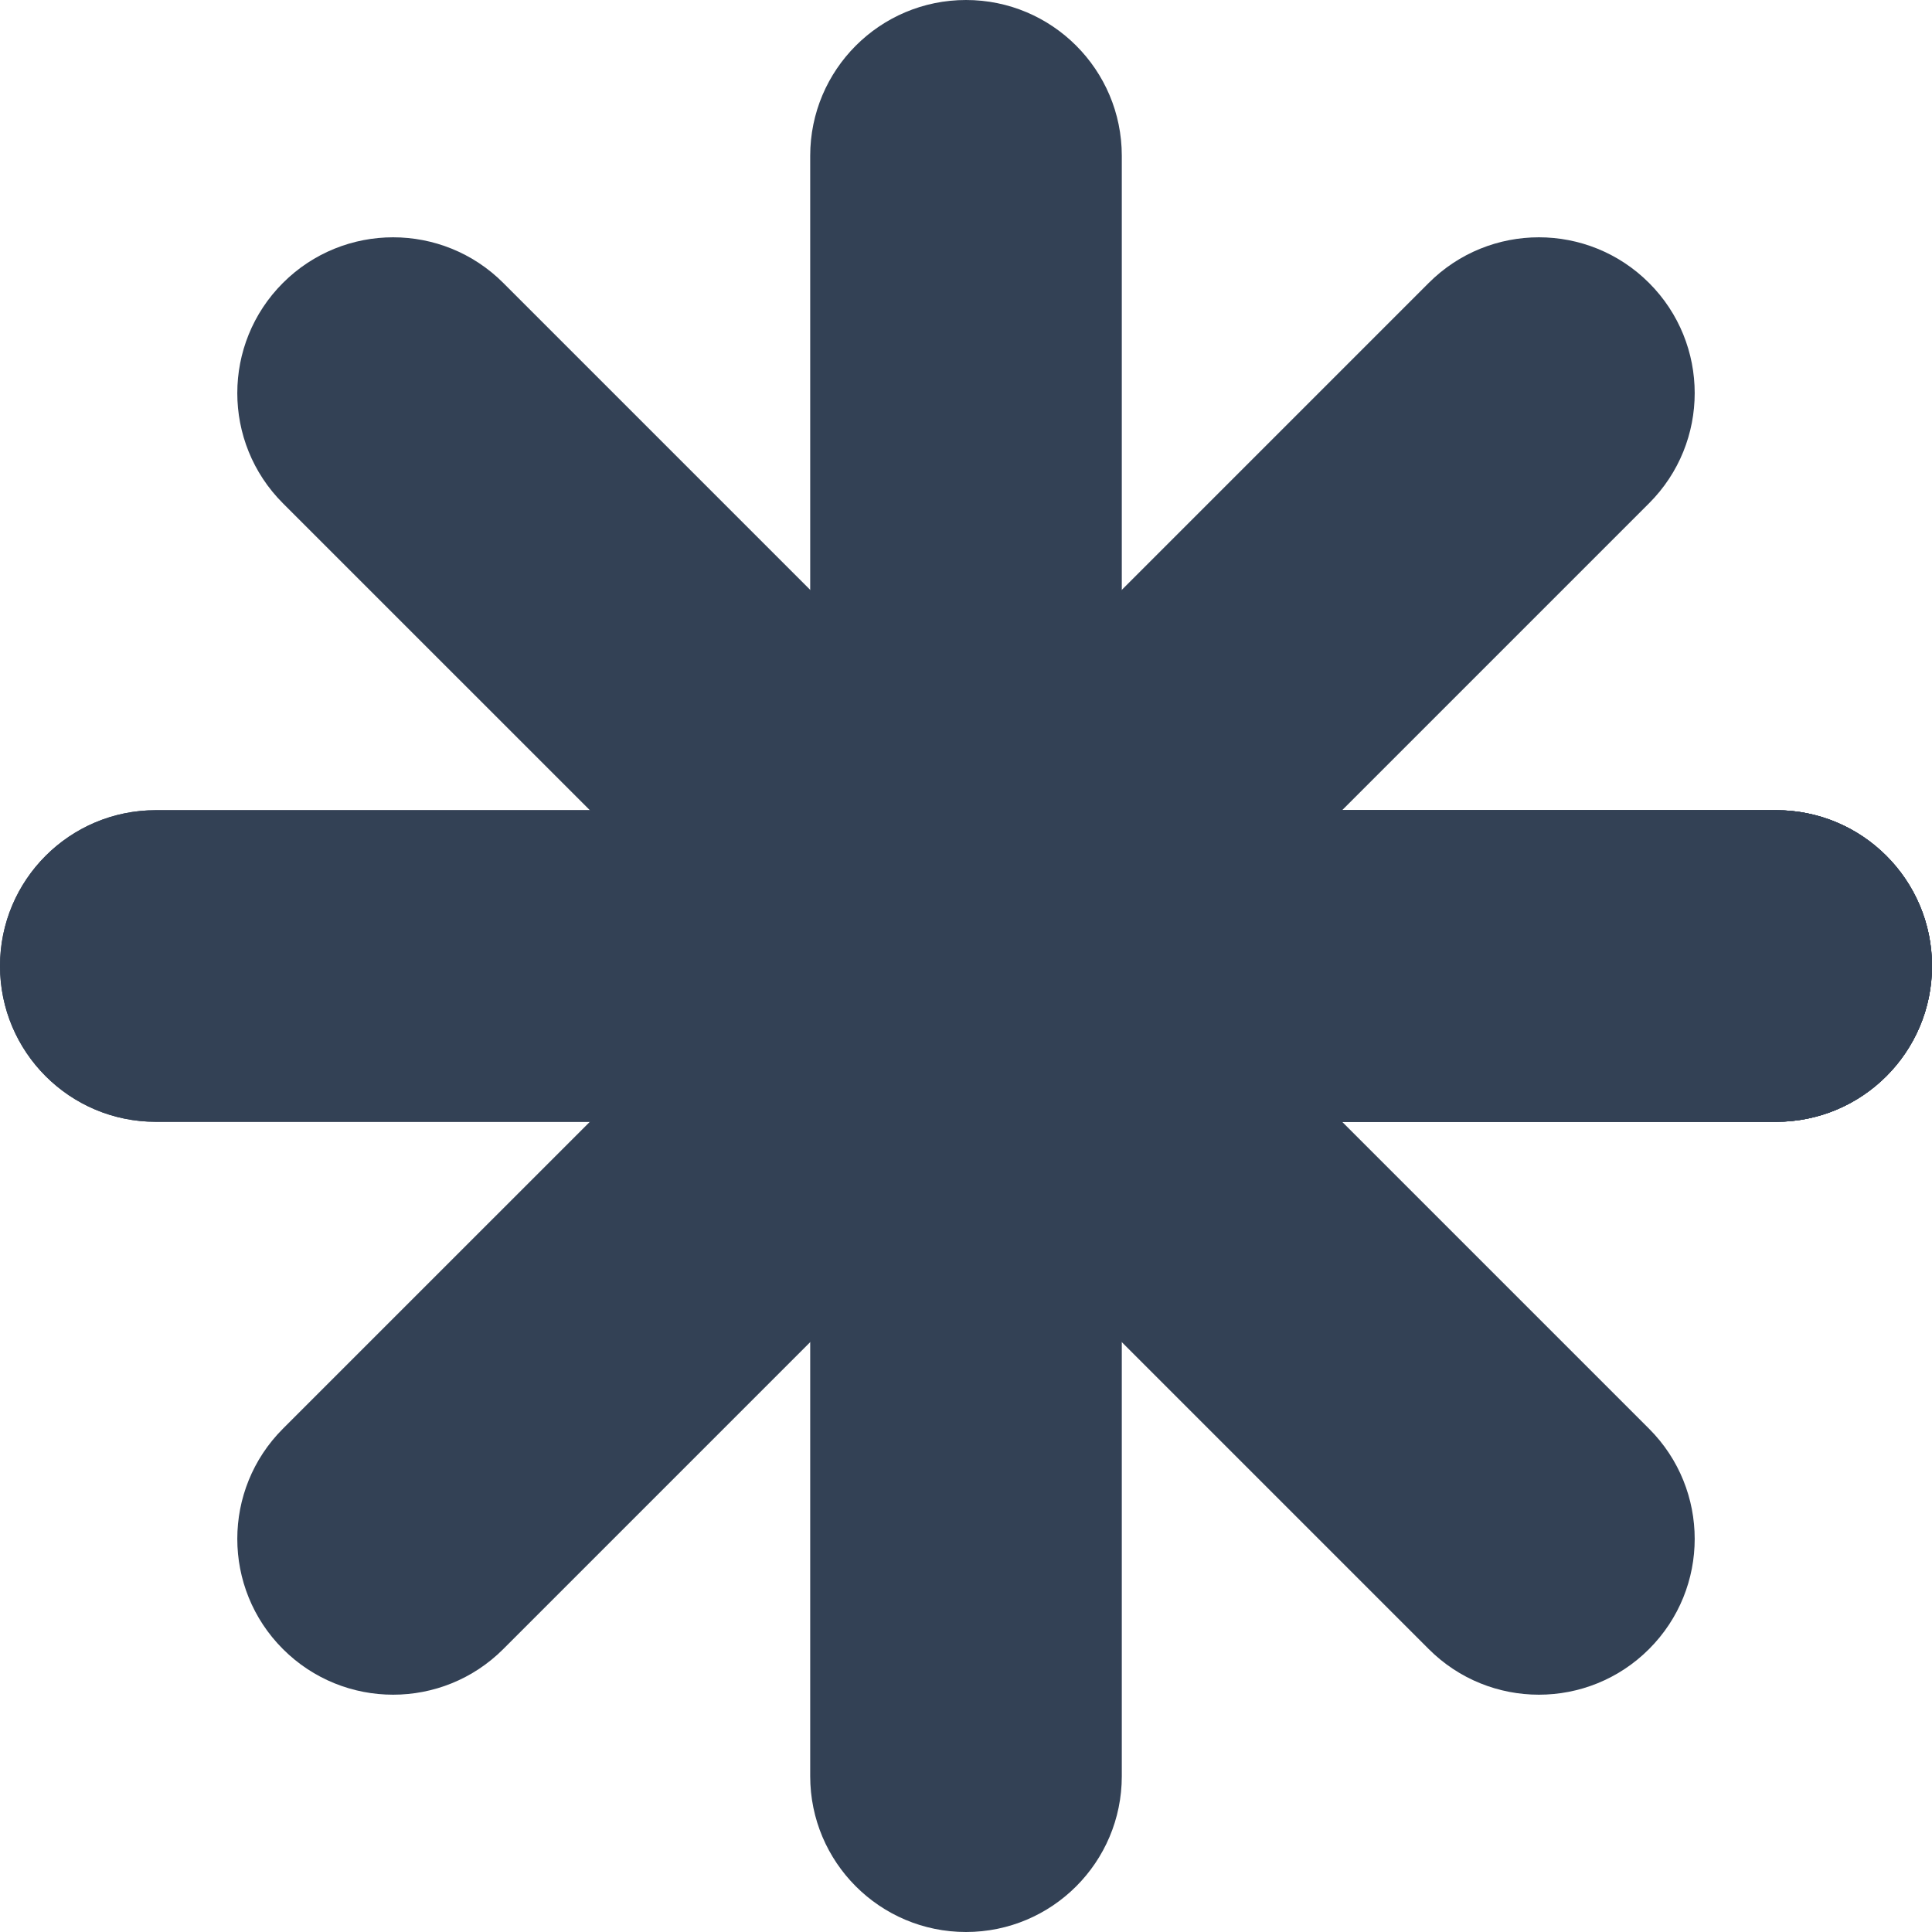
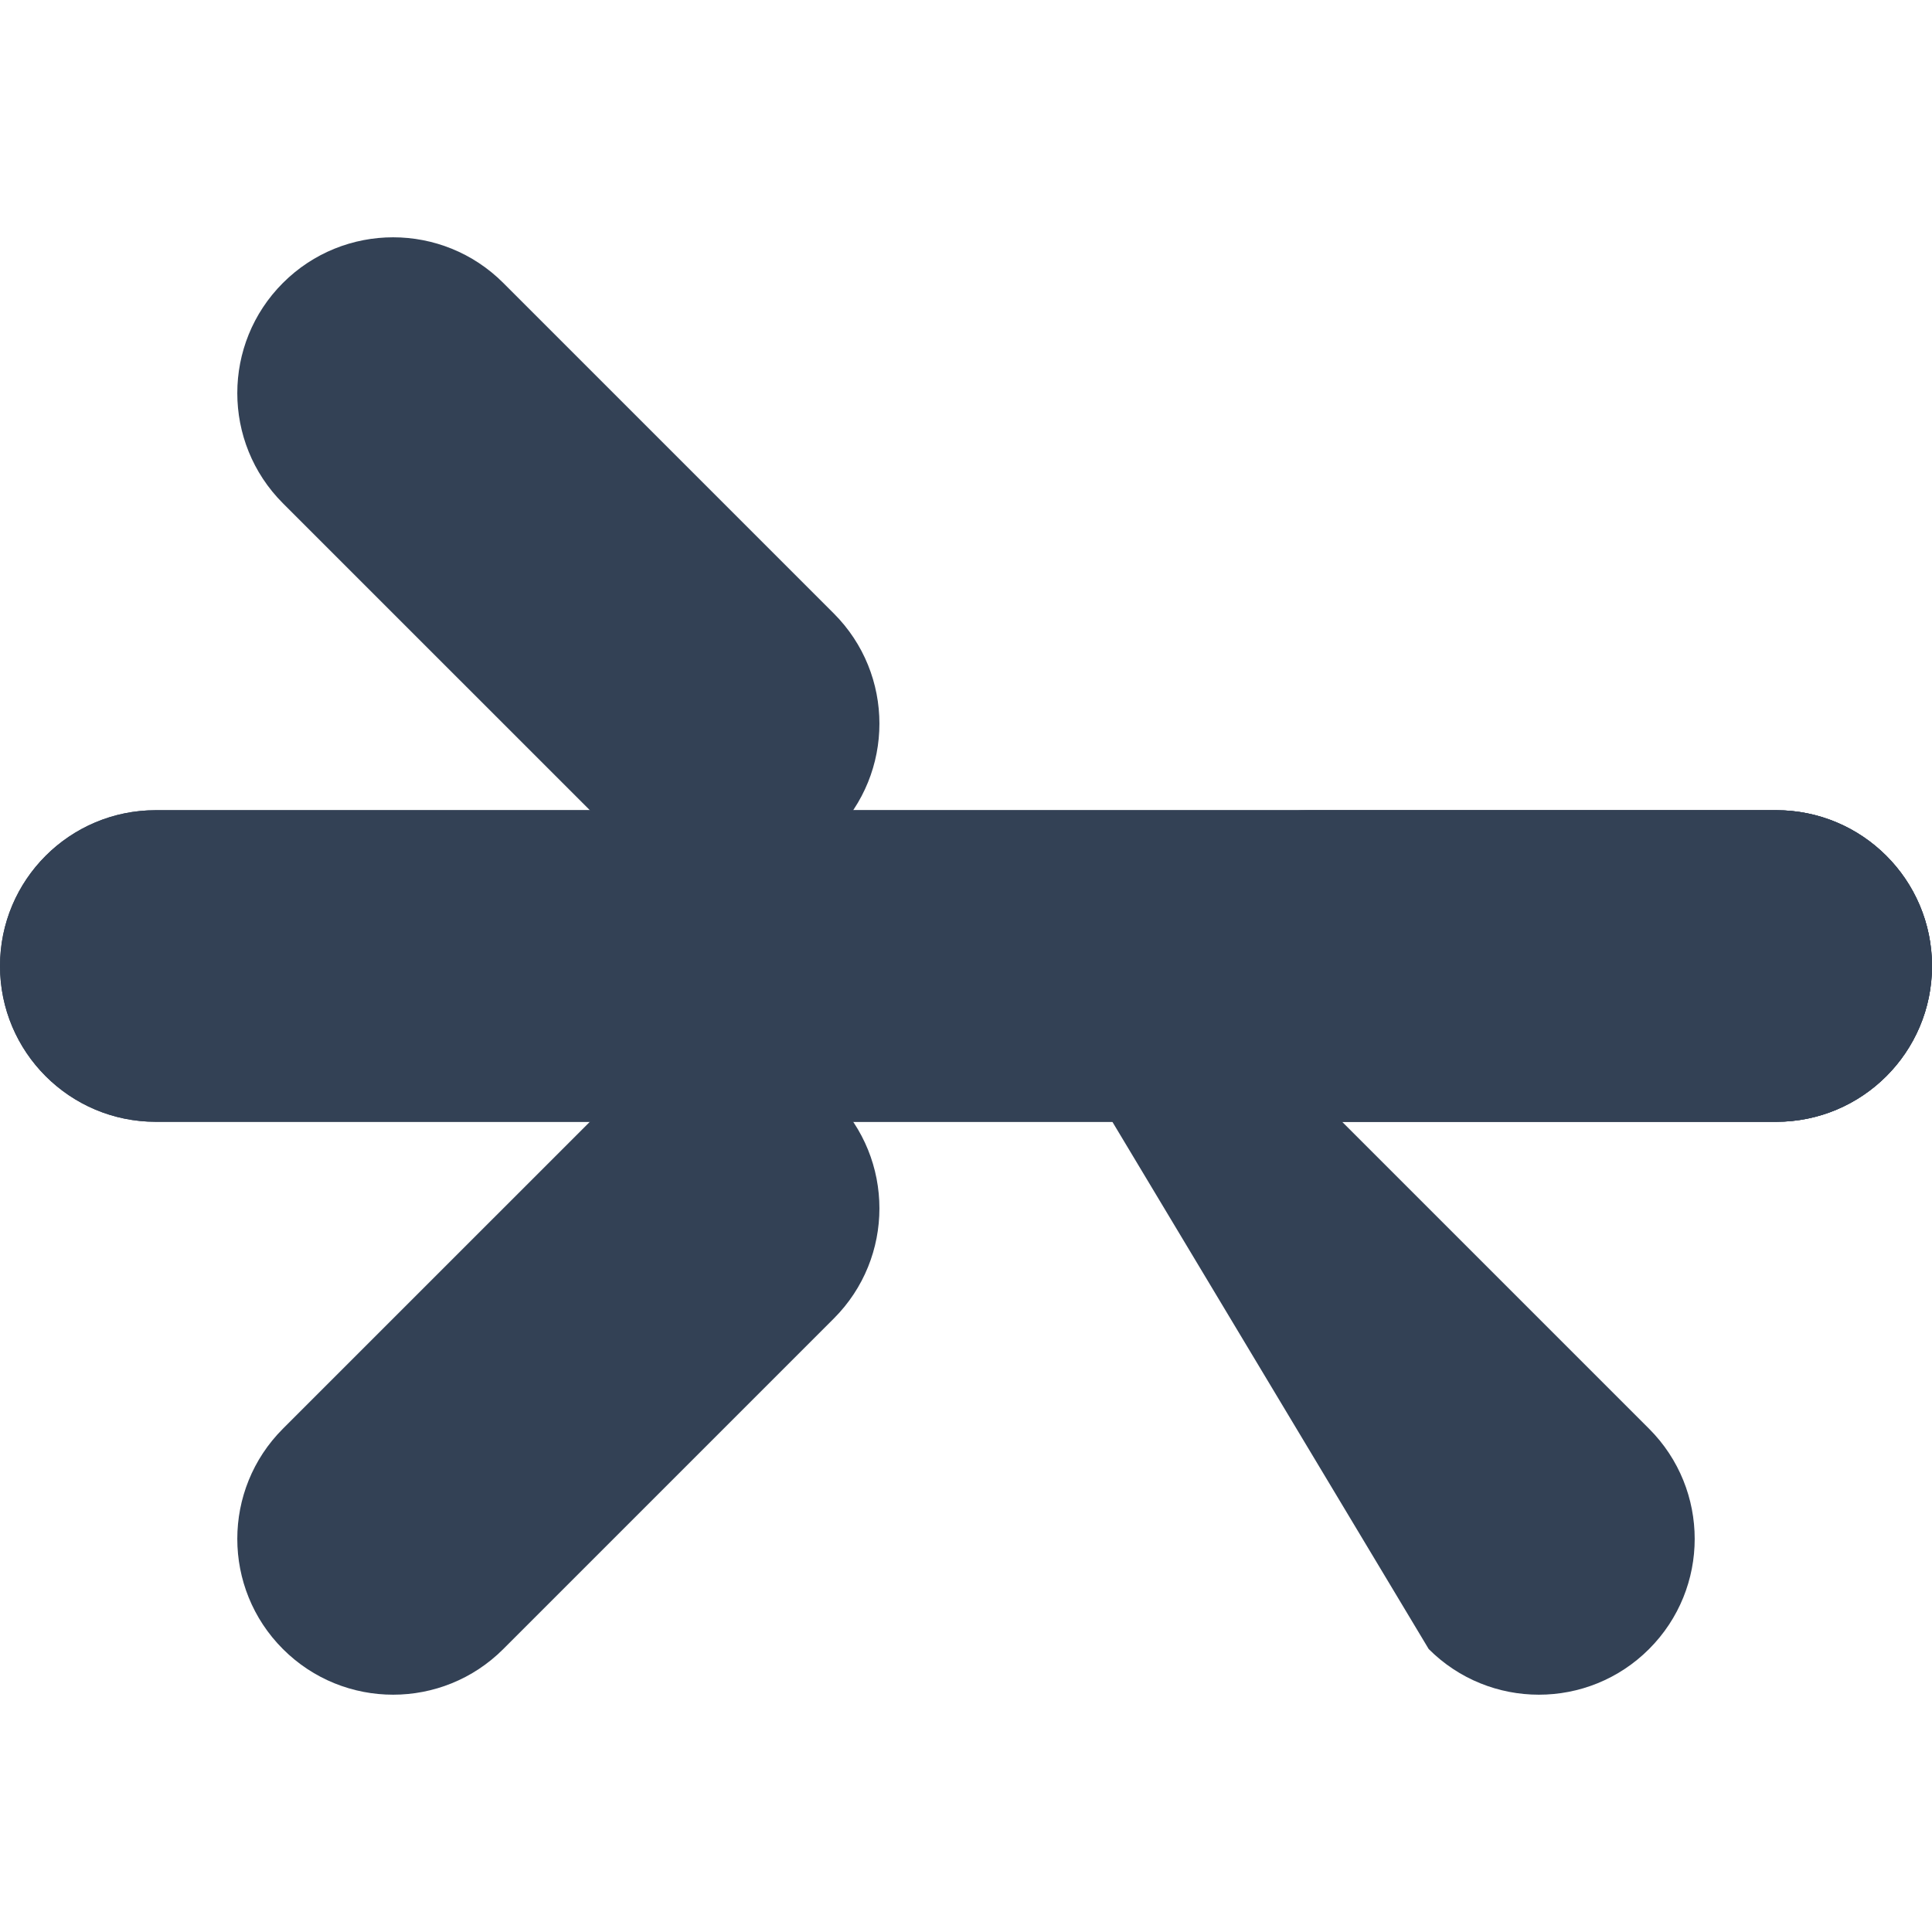
<svg xmlns="http://www.w3.org/2000/svg" width="64" height="64" viewBox="0 0 64 64" fill="none">
  <g clip-path="url(#clip0_1497_23119)">
-     <path d="M26.839 5.161C26.839 2.311 29.149 0 32 0C34.85 0 37.161 2.311 37.161 5.161V32C37.161 34.85 34.85 37.161 32 37.161C29.149 37.161 26.839 34.85 26.839 32V5.161Z" fill="#334155" />
-     <path d="M47.328 9.373C49.344 7.357 52.612 7.357 54.627 9.373C56.643 11.388 56.643 14.656 54.627 16.672L43.679 27.62C41.663 29.636 38.395 29.636 36.38 27.62C34.364 25.605 34.364 22.337 36.38 20.321L47.328 9.373Z" fill="#334155" />
    <path d="M58.839 26.839C61.689 26.839 64 29.149 64 32C64 34.85 61.689 37.161 58.839 37.161H43.355C40.504 37.161 38.194 34.85 38.194 32C38.194 29.149 40.504 26.839 43.355 26.839H58.839Z" fill="#334155" />
    <path d="M5.161 37.161C2.311 37.161 0 34.85 0 32C0 29.149 2.311 26.839 5.161 26.839L58.839 26.839C61.689 26.839 64 29.149 64 32C64 34.85 61.689 37.161 58.839 37.161H5.161Z" fill="#334155" />
    <path d="M9.372 16.672C7.357 14.656 7.357 11.388 9.372 9.373C11.388 7.357 14.656 7.357 16.672 9.373L27.62 20.321C29.636 22.337 29.636 25.605 27.62 27.62C25.605 29.636 22.337 29.636 20.321 27.62L9.372 16.672Z" fill="#334155" />
-     <path d="M26.839 58.839C26.839 61.689 29.149 64 32 64C34.85 64 37.161 61.689 37.161 58.839V32C37.161 29.149 34.85 26.839 32 26.839C29.149 26.839 26.839 29.149 26.839 32V58.839Z" fill="#334155" />
-     <path d="M47.328 54.627C49.344 56.643 52.612 56.643 54.627 54.627C56.643 52.612 56.643 49.344 54.627 47.328L43.679 36.38C41.663 34.364 38.395 34.364 36.38 36.38C34.364 38.395 34.364 41.663 36.38 43.679L47.328 54.627Z" fill="#334155" />
-     <path d="M58.839 37.161C61.689 37.161 64 34.85 64 32C64 29.149 61.689 26.839 58.839 26.839H43.355C40.504 26.839 38.194 29.149 38.194 32C38.194 34.85 40.504 37.161 43.355 37.161H58.839Z" fill="#334155" />
+     <path d="M47.328 54.627C49.344 56.643 52.612 56.643 54.627 54.627C56.643 52.612 56.643 49.344 54.627 47.328L43.679 36.38C41.663 34.364 38.395 34.364 36.38 36.38L47.328 54.627Z" fill="#334155" />
    <path d="M5.161 26.839C2.311 26.839 0 29.149 0 32C0 34.85 2.311 37.161 5.161 37.161H58.839C61.689 37.161 64 34.85 64 32C64 29.149 61.689 26.839 58.839 26.839L5.161 26.839Z" fill="#334155" />
    <path d="M9.372 47.328C7.357 49.344 7.357 52.612 9.372 54.627C11.388 56.643 14.656 56.643 16.672 54.627L27.62 43.679C29.636 41.663 29.636 38.395 27.62 36.38C25.605 34.364 22.337 34.364 20.321 36.38L9.372 47.328Z" fill="#334155" />
  </g>
  <defs>
    <clipPath id="clip0_1497_23119">
      <rect width="64" height="64" fill="white" />
    </clipPath>
  </defs>
</svg>